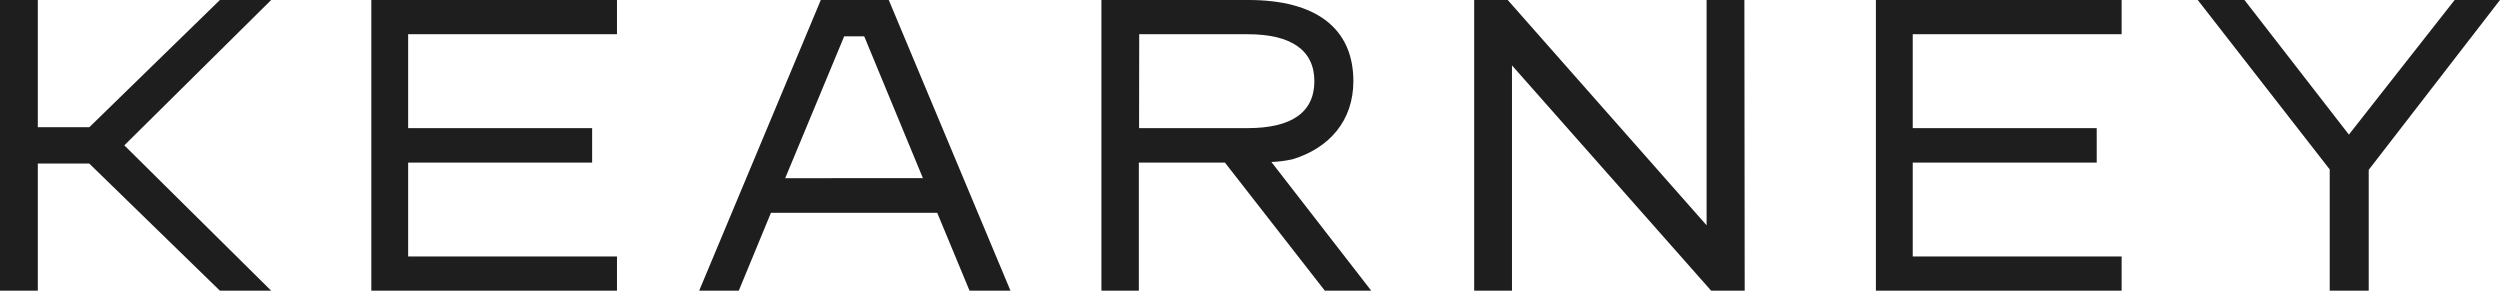
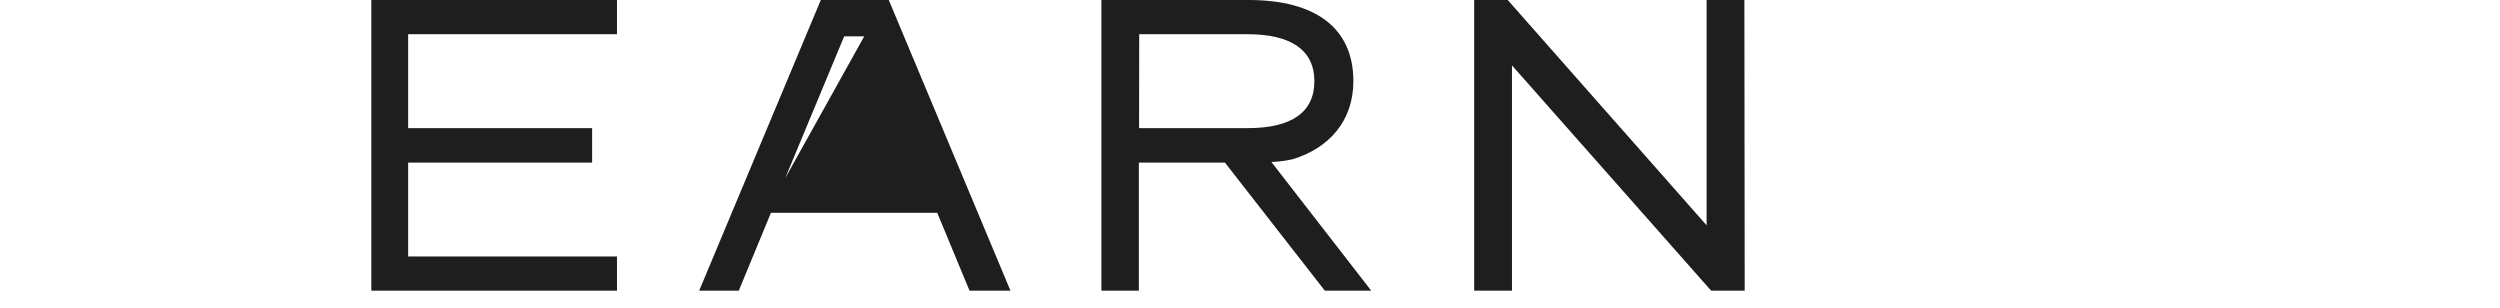
<svg xmlns="http://www.w3.org/2000/svg" width="130" height="16" viewBox="0 0 130 16" fill="none">
  <g clip-path="url(#clip0_187_1214)">
-     <path d="M46.216 0H42.682L36.357 15.116H38.416L40.09 11.065H48.735L50.416 15.116H52.545L46.216 0ZM40.83 9.266L43.897 1.89H44.94L47.991 9.262L40.83 9.266Z" fill="#1E1E1E" />
-     <path d="M123.173 8.832V15.116H121.145V8.809L114.283 0H116.712L122.142 6.999L127.641 0H130L123.173 8.832Z" fill="#1E1E1E" />
+     <path d="M46.216 0H42.682L36.357 15.116H38.416L40.09 11.065H48.735L50.416 15.116H52.545L46.216 0ZM40.83 9.266L43.897 1.89H44.94L40.83 9.266Z" fill="#1E1E1E" />
    <path d="M32.083 15.116H19.309V0H32.083V1.78H21.224V6.662H30.791V8.454H21.224V13.336H32.083V15.116Z" fill="#1E1E1E" />
-     <path d="M110.325 15.116H97.547V0H110.325V1.78H99.462V6.662H109.029V8.454H99.462V13.336H110.325V15.116Z" fill="#1E1E1E" />
    <path d="M90.724 15.116H88.98L78.623 3.401V15.116H76.657V0H78.401L88.743 11.715V0H90.708L90.724 15.116Z" fill="#1E1E1E" />
-     <path d="M14.101 0H11.435L4.647 6.613H1.966V0H0V15.116H1.966V8.503H4.64L11.435 15.116H14.101L6.465 7.558L14.101 0Z" fill="#1E1E1E" />
    <path d="M71.305 15.116L66.113 8.424C66.487 8.409 66.858 8.361 67.222 8.28C69.133 7.694 70.375 6.269 70.375 4.221C70.375 1.47 68.429 0 64.926 0H57.274V15.116H59.22V8.454H63.696L68.892 15.116H71.305ZM59.239 1.78H64.887C67.145 1.78 68.347 2.615 68.347 4.221C68.347 5.827 67.18 6.662 64.887 6.662H59.232L59.239 1.78Z" fill="#1E1E1E" />
  </g>
  <defs>
    <clipPath id="clip0_187_1214">
      <rect width="130" height="15.116" fill="white" />
    </clipPath>
  </defs>
</svg>